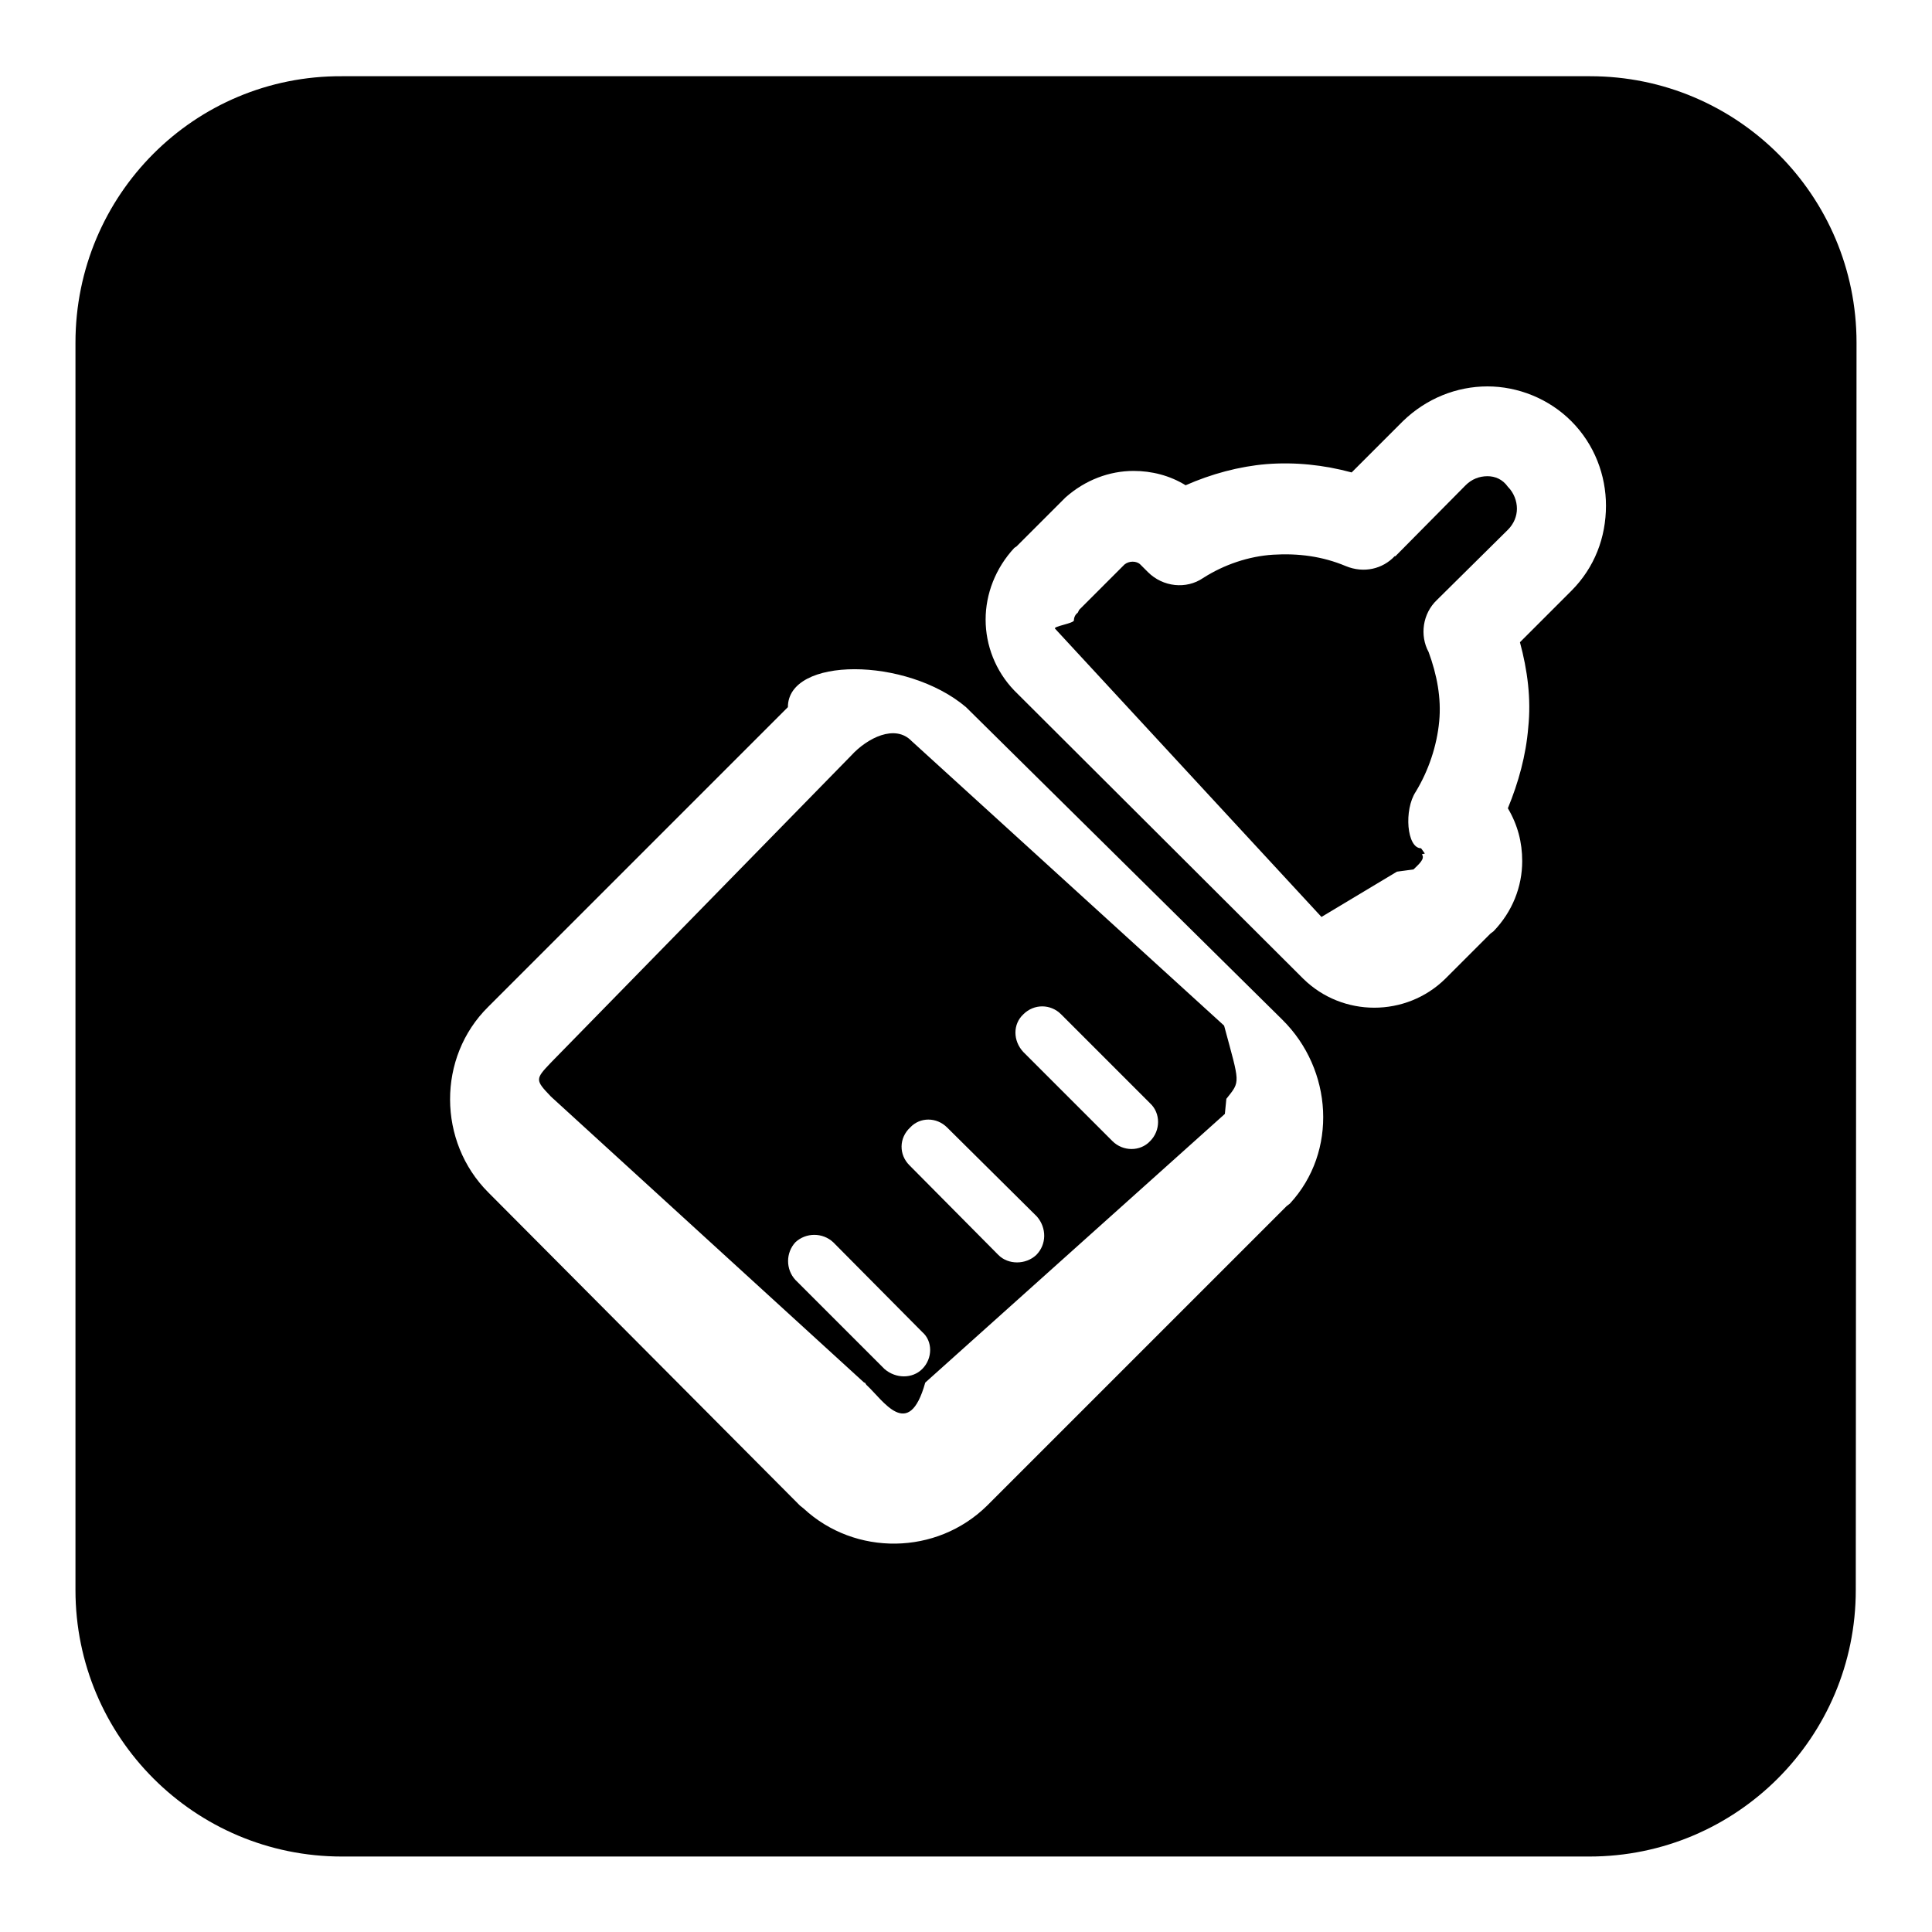
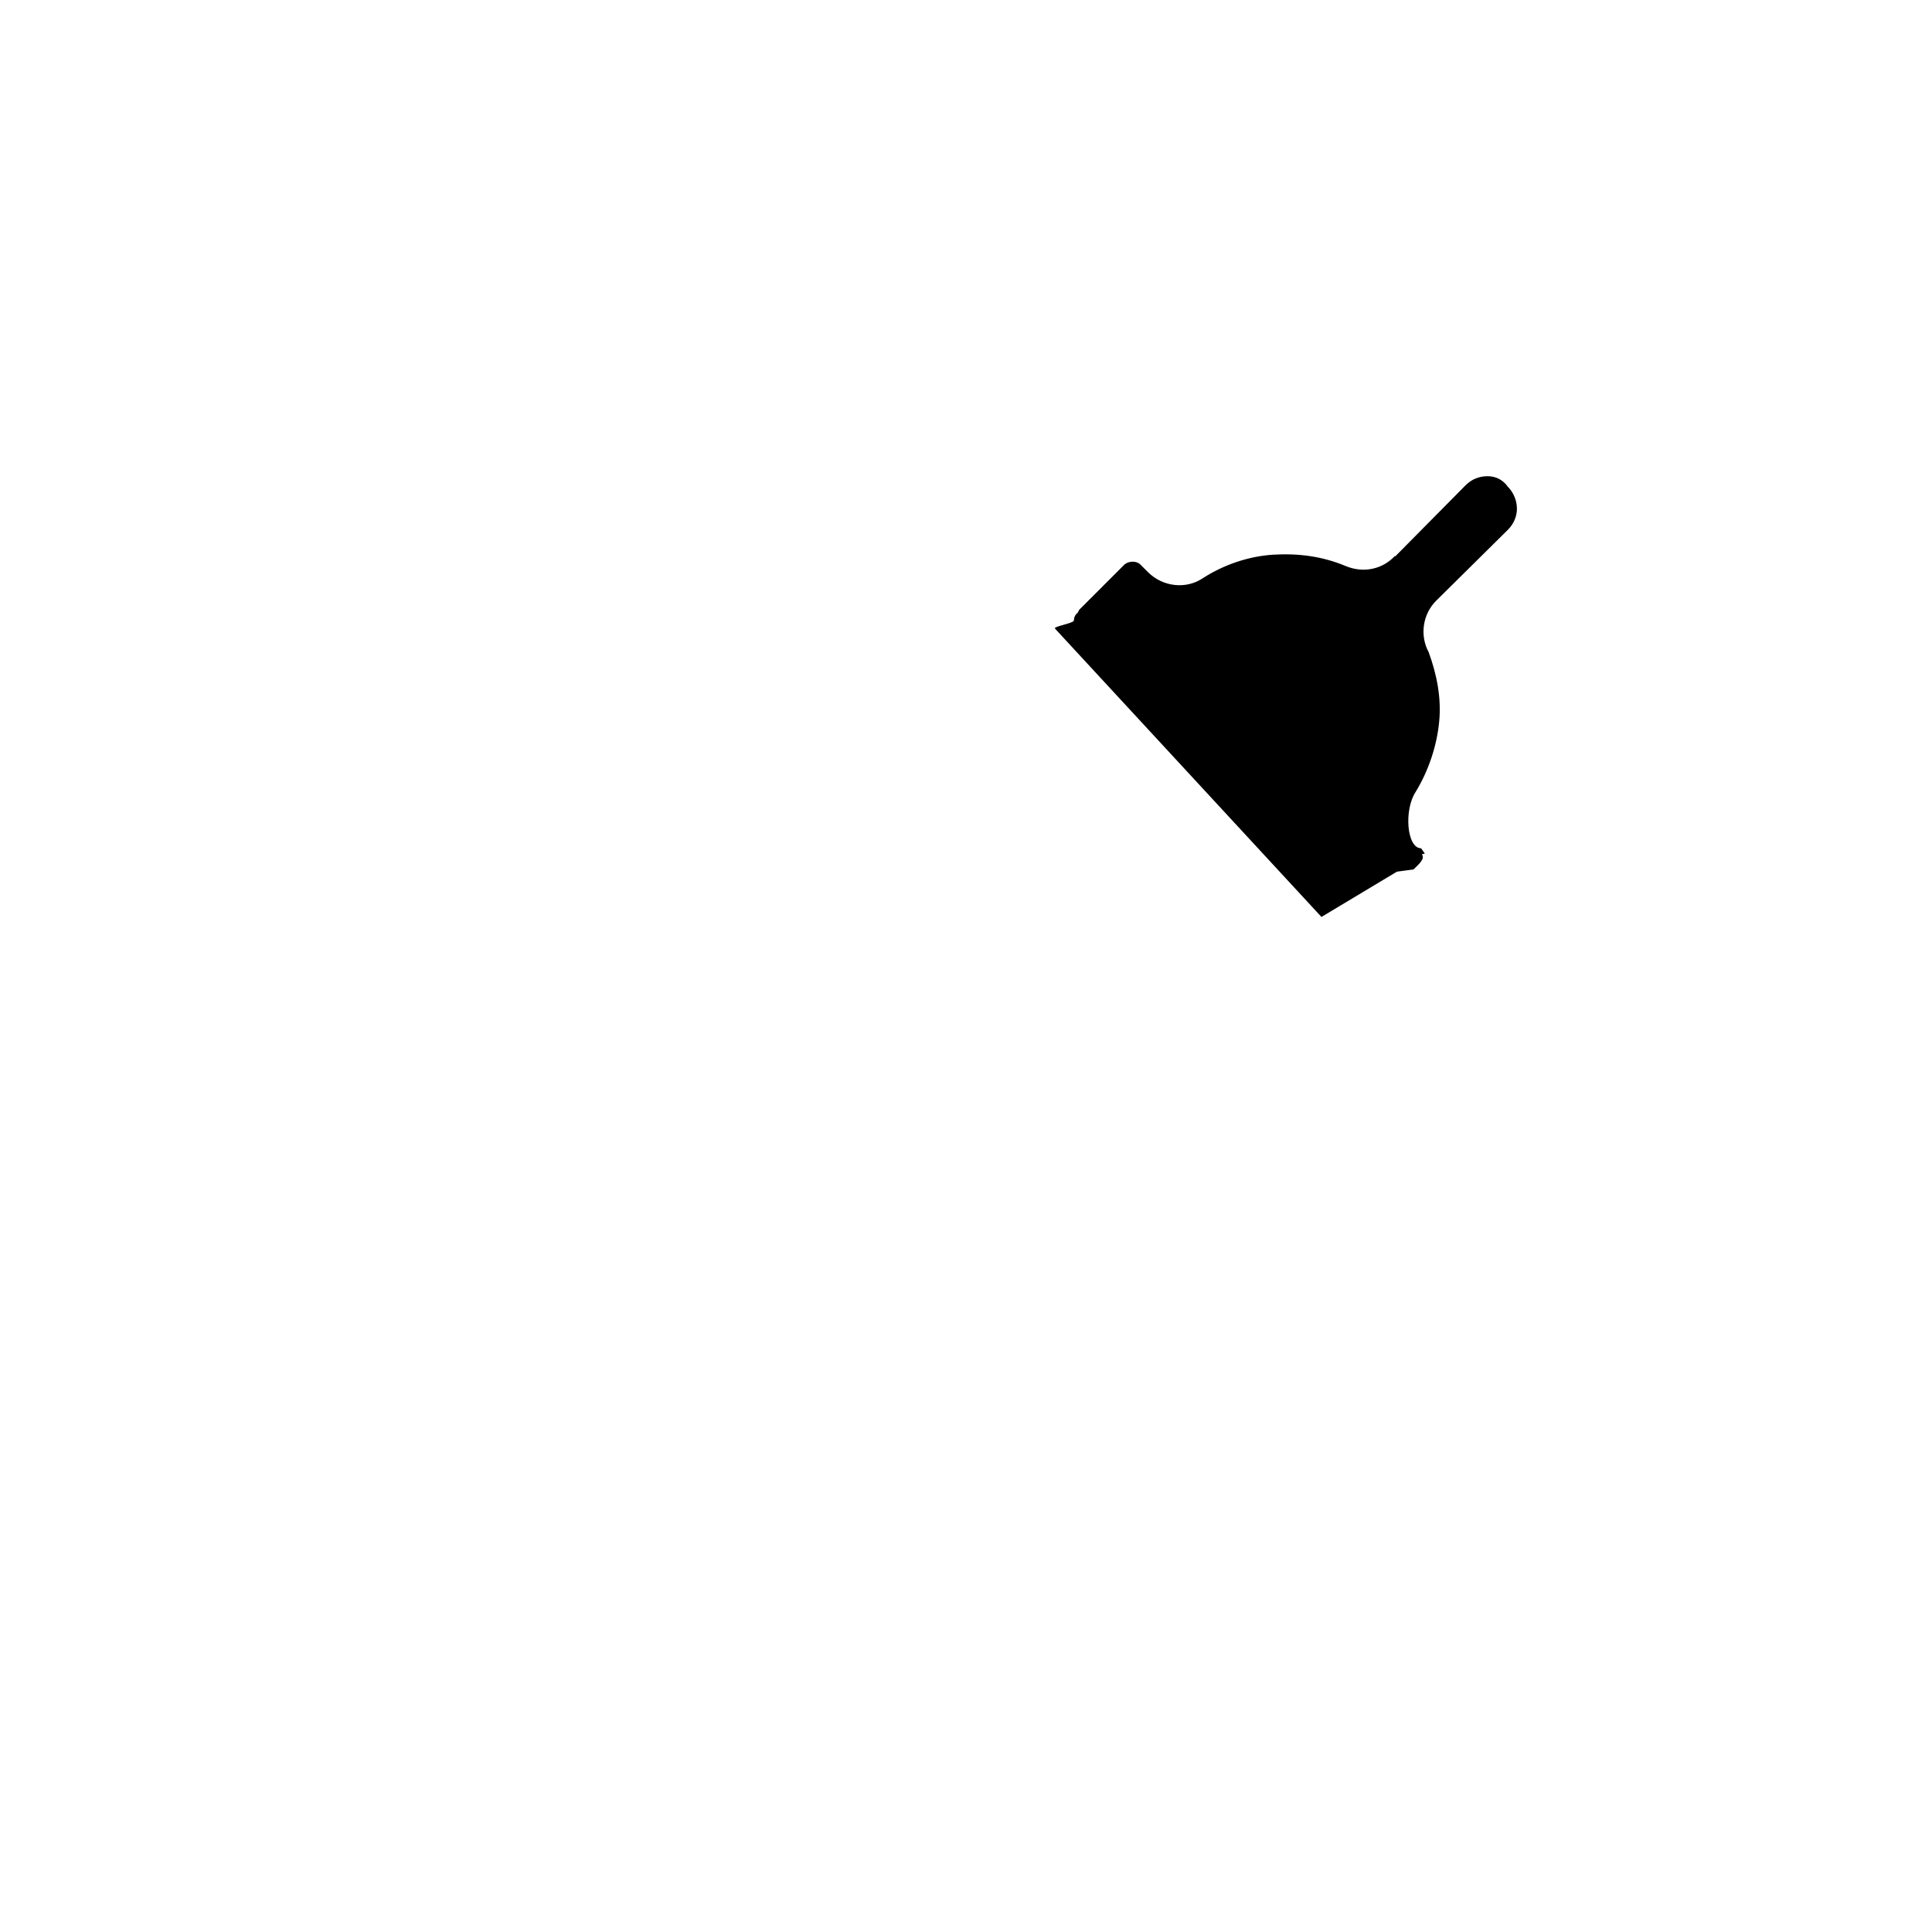
<svg xmlns="http://www.w3.org/2000/svg" version="1.1" x="0px" y="0px" viewBox="0 0 256 256" enable-background="new 0 0 256 256" xml:space="preserve">
  <g>
    <g>
      <path fill="#000000" d="M197.1,63.1c-1.1,0-2.1,0.4-2.9,1.2l-9.3,9.4l-0.1,0c-1.6,1.7-4.1,2.3-6.5,1.3c-3.1-1.3-6.3-1.7-9.6-1.5c-3.2,0.2-6.5,1.3-9.3,3.1c-2.2,1.5-5.3,1.2-7.3-0.8l-0.7-0.7l-0.3-0.3c-0.5-0.5-1.5-0.5-2.1,0l-6,6l-0.2,0.4c-0.3,0.2-0.5,0.6-0.5,1c0,0.4-2.8,0.8-2.5,1.1l35.3,38.2v0c0,0.5,0,0.5,0,0v0l10-6l2.2-0.3c0.6-0.6,1.6-1.4,1.1-2l0.4-0.1l-0.5-0.7h0c-1.9,0-2.3-5.1-0.7-7.5c1.7-2.8,2.8-6.1,3.1-9.3c0.3-3.1-0.3-6.2-1.4-9.2c-1.2-2.2-0.8-5.1,1.1-6.9l9.4-9.3c0.8-0.8,1.2-1.8,1.2-2.8c0-1-0.4-2.1-1.2-2.9C199.1,63.5,198.1,63.1,197.1,63.1z" />
-       <path fill="#000000" d="M246,45.4c0-19.5-15.8-35.3-35.3-35.3H45.3C25.8,10,10,25.8,10,45.4v165.3c0,19.5,15.8,35.3,35.3,35.3h165.3c19.5,0,35.3-15.8,35.3-35.3L246,45.4L246,45.4z M170.9,159.5l-0.4,0.3l-39.7,39.7c-6.7,6.6-17.5,6.7-24.3,0.4l-0.5-0.4L64.7,158c-6.7-6.7-6.8-17.9,0-24.6l39.7-39.7v0c0-6.7,15.7-6.7,23.6,0v0l41.9,41.4C176.6,141.7,177.3,152.6,170.9,159.5z M208.2,78.3l-6.8,6.8c1,3.7,1.5,7.5,1.1,11.3c-0.3,3.7-1.3,7.3-2.7,10.7c1.3,2.2,1.9,4.5,1.9,7c0,3.4-1.3,6.7-3.8,9.3l-0.4,0.3l-6,6c-5.2,5.1-13.6,5.1-18.8,0l-38.3-38.2c-2.5-2.6-3.8-6-3.8-9.4c0-3.4,1.3-6.8,3.8-9.5l0.3-0.2l6.1-6.1l0.4-0.4c2.6-2.3,5.8-3.5,9-3.5c2.4,0,4.8,0.6,6.9,1.9c3.4-1.5,7.1-2.5,10.7-2.8c3.8-0.3,7.6,0.1,11.3,1.1l6.8-6.8c3.1-3,7.1-4.6,11.2-4.6c4,0,8.1,1.6,11.1,4.6c3.1,3.1,4.6,7.2,4.6,11.2C212.8,71.2,211.3,75.2,208.2,78.3z" />
-       <path fill="#000000" d="M162.2,135.9l-41.4-37.7c-2.2-2.3-5.9-0.4-8,1.9L73,140.8c-2.1,2.2-2.1,2.3,0,4.5l41.5,37.9h0.1l0.2,0.3c2.2,2,5.6,7.6,7.8-0.3h0l39.7-35.6l0.2-2C164.4,143.2,164.3,143.7,162.2,135.9L162.2,135.9z M122.2,181.4c-1.3,1.3-3.5,1.3-5,0l-11.8-11.8c-1.3-1.4-1.3-3.6,0-5c1.4-1.3,3.6-1.3,5,0l11.8,11.9C123.6,177.7,123.6,180,122.2,181.4z M137.3,166.3c-1.4,1.3-3.7,1.3-5,0l-11.8-11.9c-1.4-1.4-1.4-3.6,0.1-5c1.3-1.4,3.5-1.4,4.9,0l11.9,11.8C138.7,162.7,138.7,164.9,137.3,166.3z M152.4,151.2c-1.3,1.4-3.6,1.4-5,0l-11.8-11.8c-1.4-1.5-1.4-3.7,0-5c1.4-1.4,3.6-1.4,5,0l11.8,11.8C153.8,147.5,153.8,149.8,152.4,151.2z" />
    </g>
  </g>
</svg>